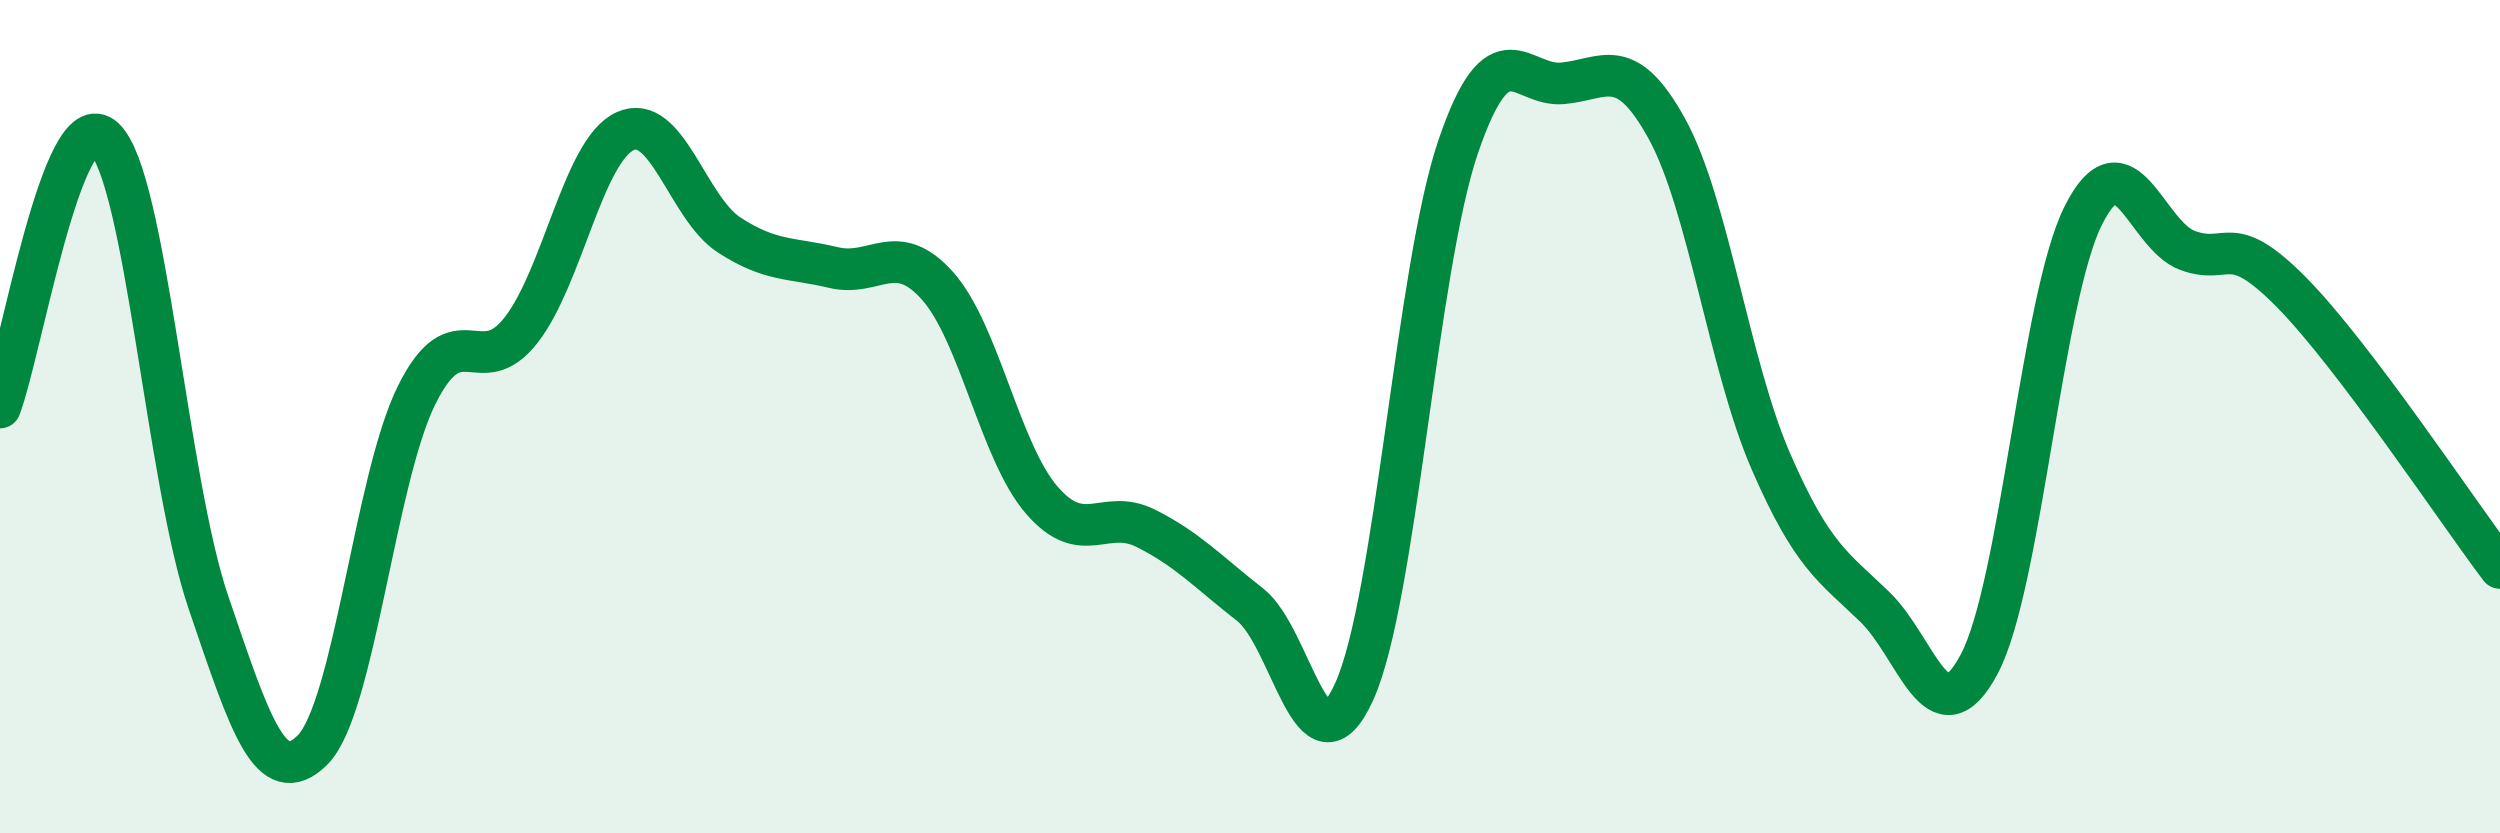
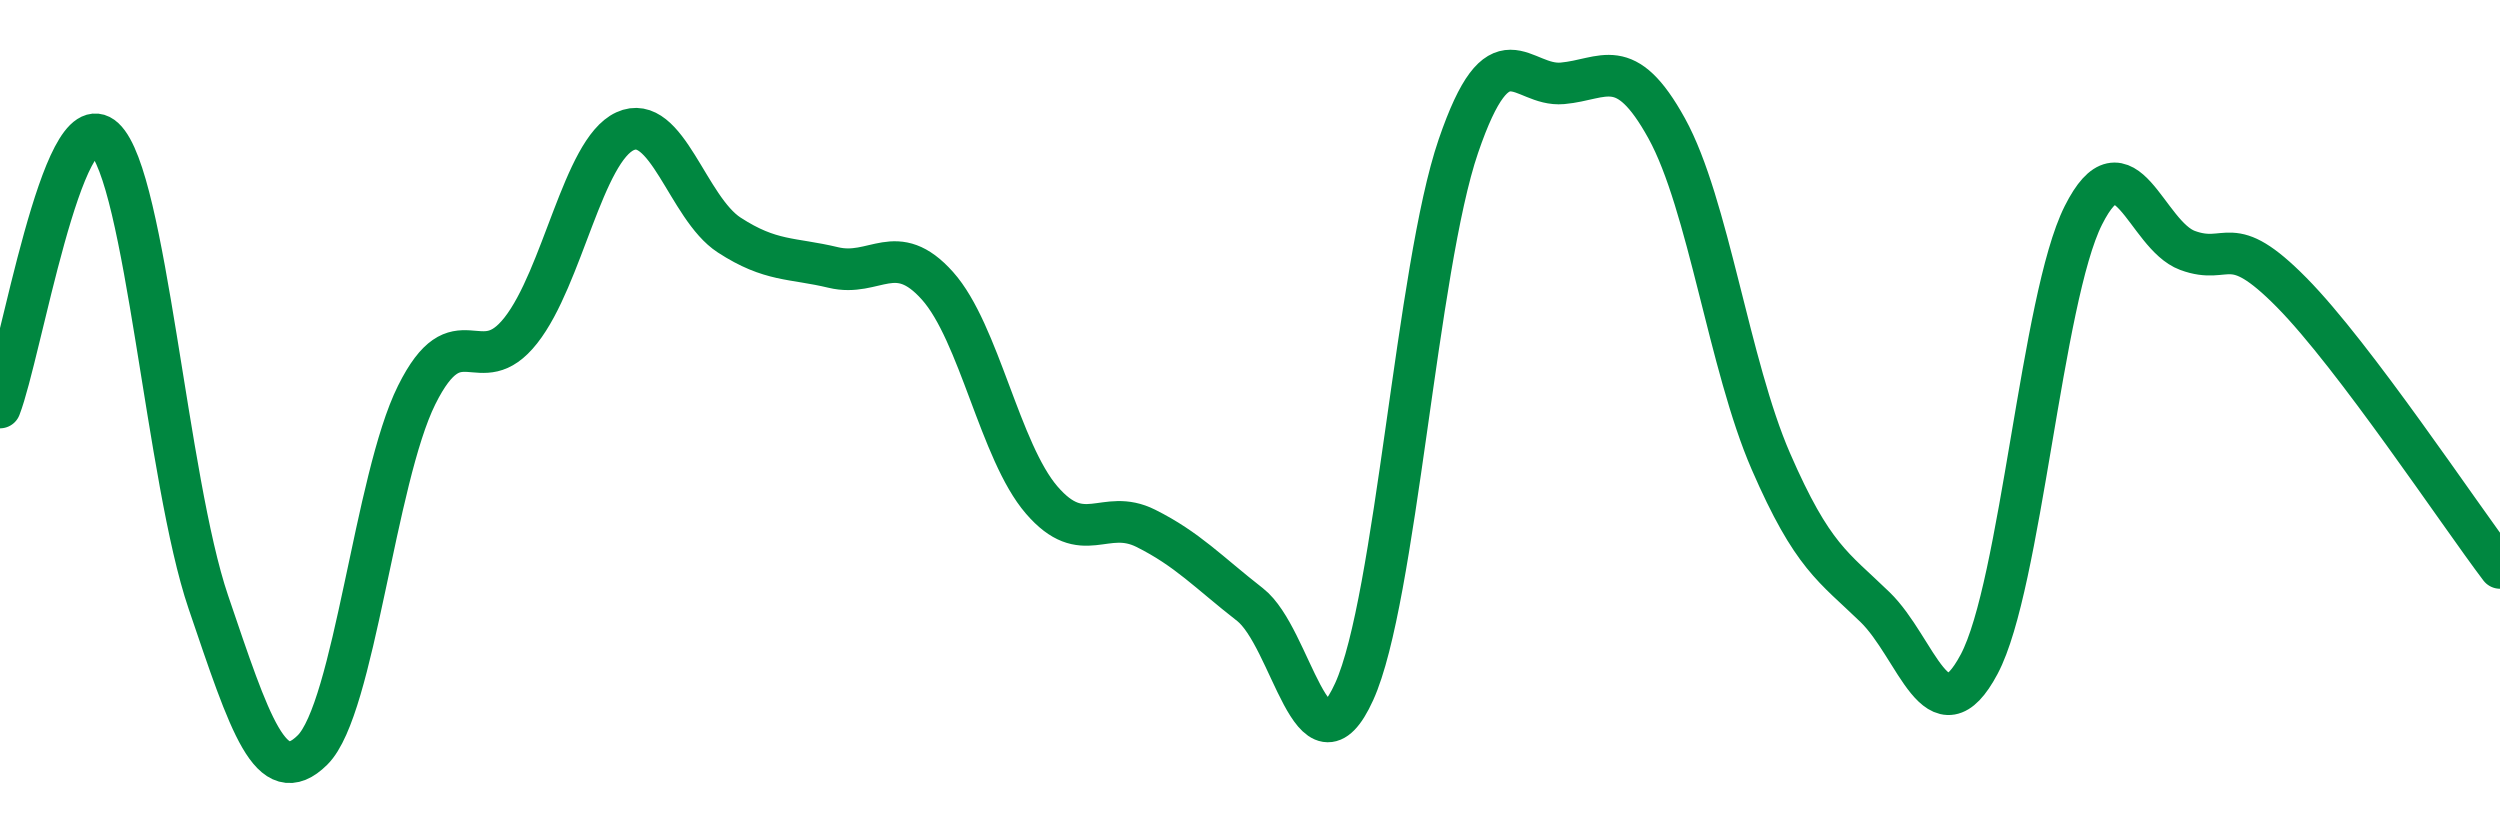
<svg xmlns="http://www.w3.org/2000/svg" width="60" height="20" viewBox="0 0 60 20">
-   <path d="M 0,9.78 C 0.5,8.49 1.5,2.39 2.5,3.32 C 3.5,4.25 4,11.51 5,14.45 C 6,17.39 6.5,18.99 7.5,18 C 8.5,17.01 9,11.49 10,9.48 C 11,7.47 11.5,9.2 12.5,7.93 C 13.5,6.66 14,3.61 15,3.15 C 16,2.69 16.5,4.99 17.5,5.64 C 18.5,6.29 19,6.18 20,6.42 C 21,6.66 21.5,5.74 22.5,6.86 C 23.5,7.98 24,10.84 25,12 C 26,13.16 26.5,12.18 27.5,12.68 C 28.5,13.18 29,13.73 30,14.51 C 31,15.29 31.5,18.8 32.5,16.6 C 33.5,14.4 34,6.43 35,3.51 C 36,0.59 36.5,2.09 37.5,2 C 38.5,1.91 39,1.27 40,3.08 C 41,4.89 41.5,8.77 42.5,11.07 C 43.5,13.37 44,13.6 45,14.57 C 46,15.54 46.5,17.82 47.5,15.94 C 48.5,14.06 49,7.16 50,5.17 C 51,3.18 51.5,5.64 52.5,6.01 C 53.5,6.38 53.5,5.5 55,7.02 C 56.5,8.54 59,12.31 60,13.63L60 20L0 20Z" fill="#008740" opacity="0.1" stroke-linecap="round" stroke-linejoin="round" />
  <path d="M 0,9.78 C 0.5,8.49 1.5,2.39 2.5,3.32 C 3.5,4.25 4,11.51 5,14.45 C 6,17.39 6.5,18.99 7.5,18 C 8.5,17.01 9,11.49 10,9.48 C 11,7.47 11.5,9.2 12.5,7.93 C 13.5,6.66 14,3.61 15,3.15 C 16,2.69 16.5,4.99 17.5,5.64 C 18.5,6.29 19,6.18 20,6.42 C 21,6.66 21.5,5.74 22.5,6.86 C 23.5,7.98 24,10.84 25,12 C 26,13.16 26.5,12.18 27.5,12.68 C 28.5,13.18 29,13.73 30,14.51 C 31,15.29 31.5,18.8 32.5,16.6 C 33.5,14.4 34,6.43 35,3.51 C 36,0.59 36.5,2.09 37.5,2 C 38.5,1.91 39,1.27 40,3.08 C 41,4.89 41.5,8.77 42.5,11.07 C 43.5,13.37 44,13.6 45,14.57 C 46,15.54 46.5,17.82 47.5,15.94 C 48.5,14.06 49,7.16 50,5.17 C 51,3.18 51.5,5.64 52.5,6.01 C 53.5,6.38 53.5,5.5 55,7.02 C 56.5,8.54 59,12.31 60,13.63" stroke="#008740" stroke-width="1" fill="none" stroke-linecap="round" stroke-linejoin="round" />
</svg>